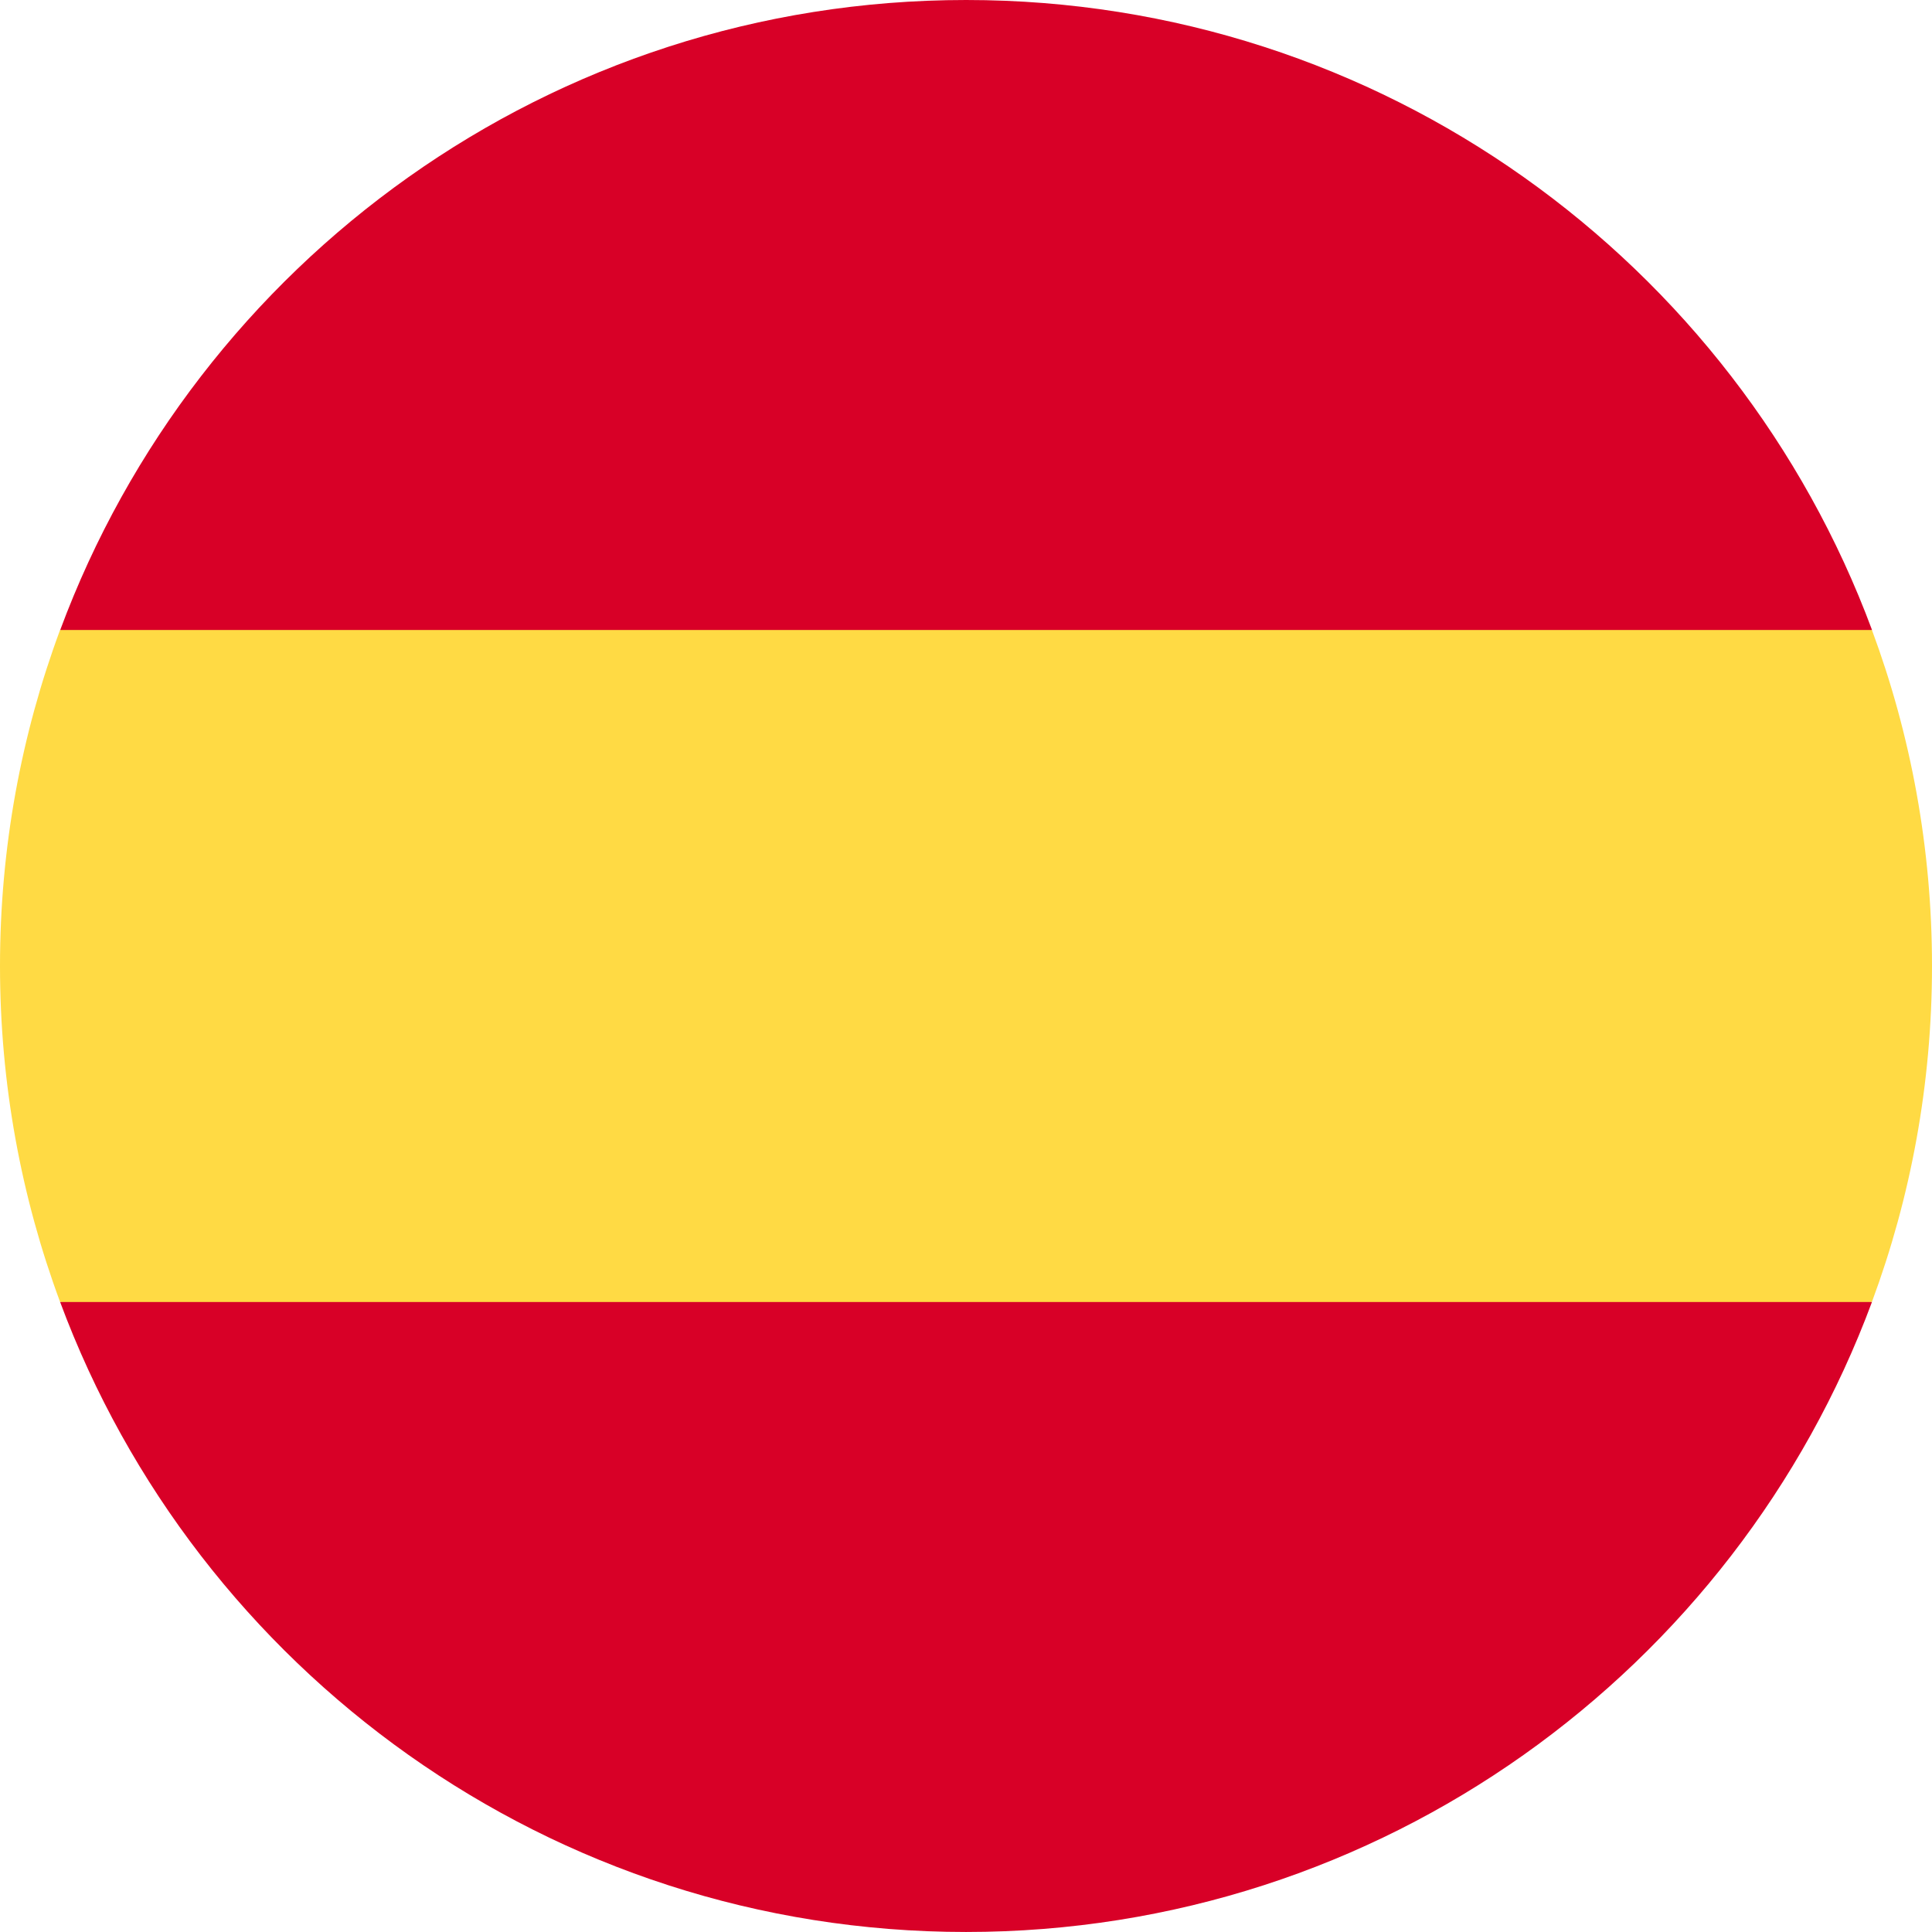
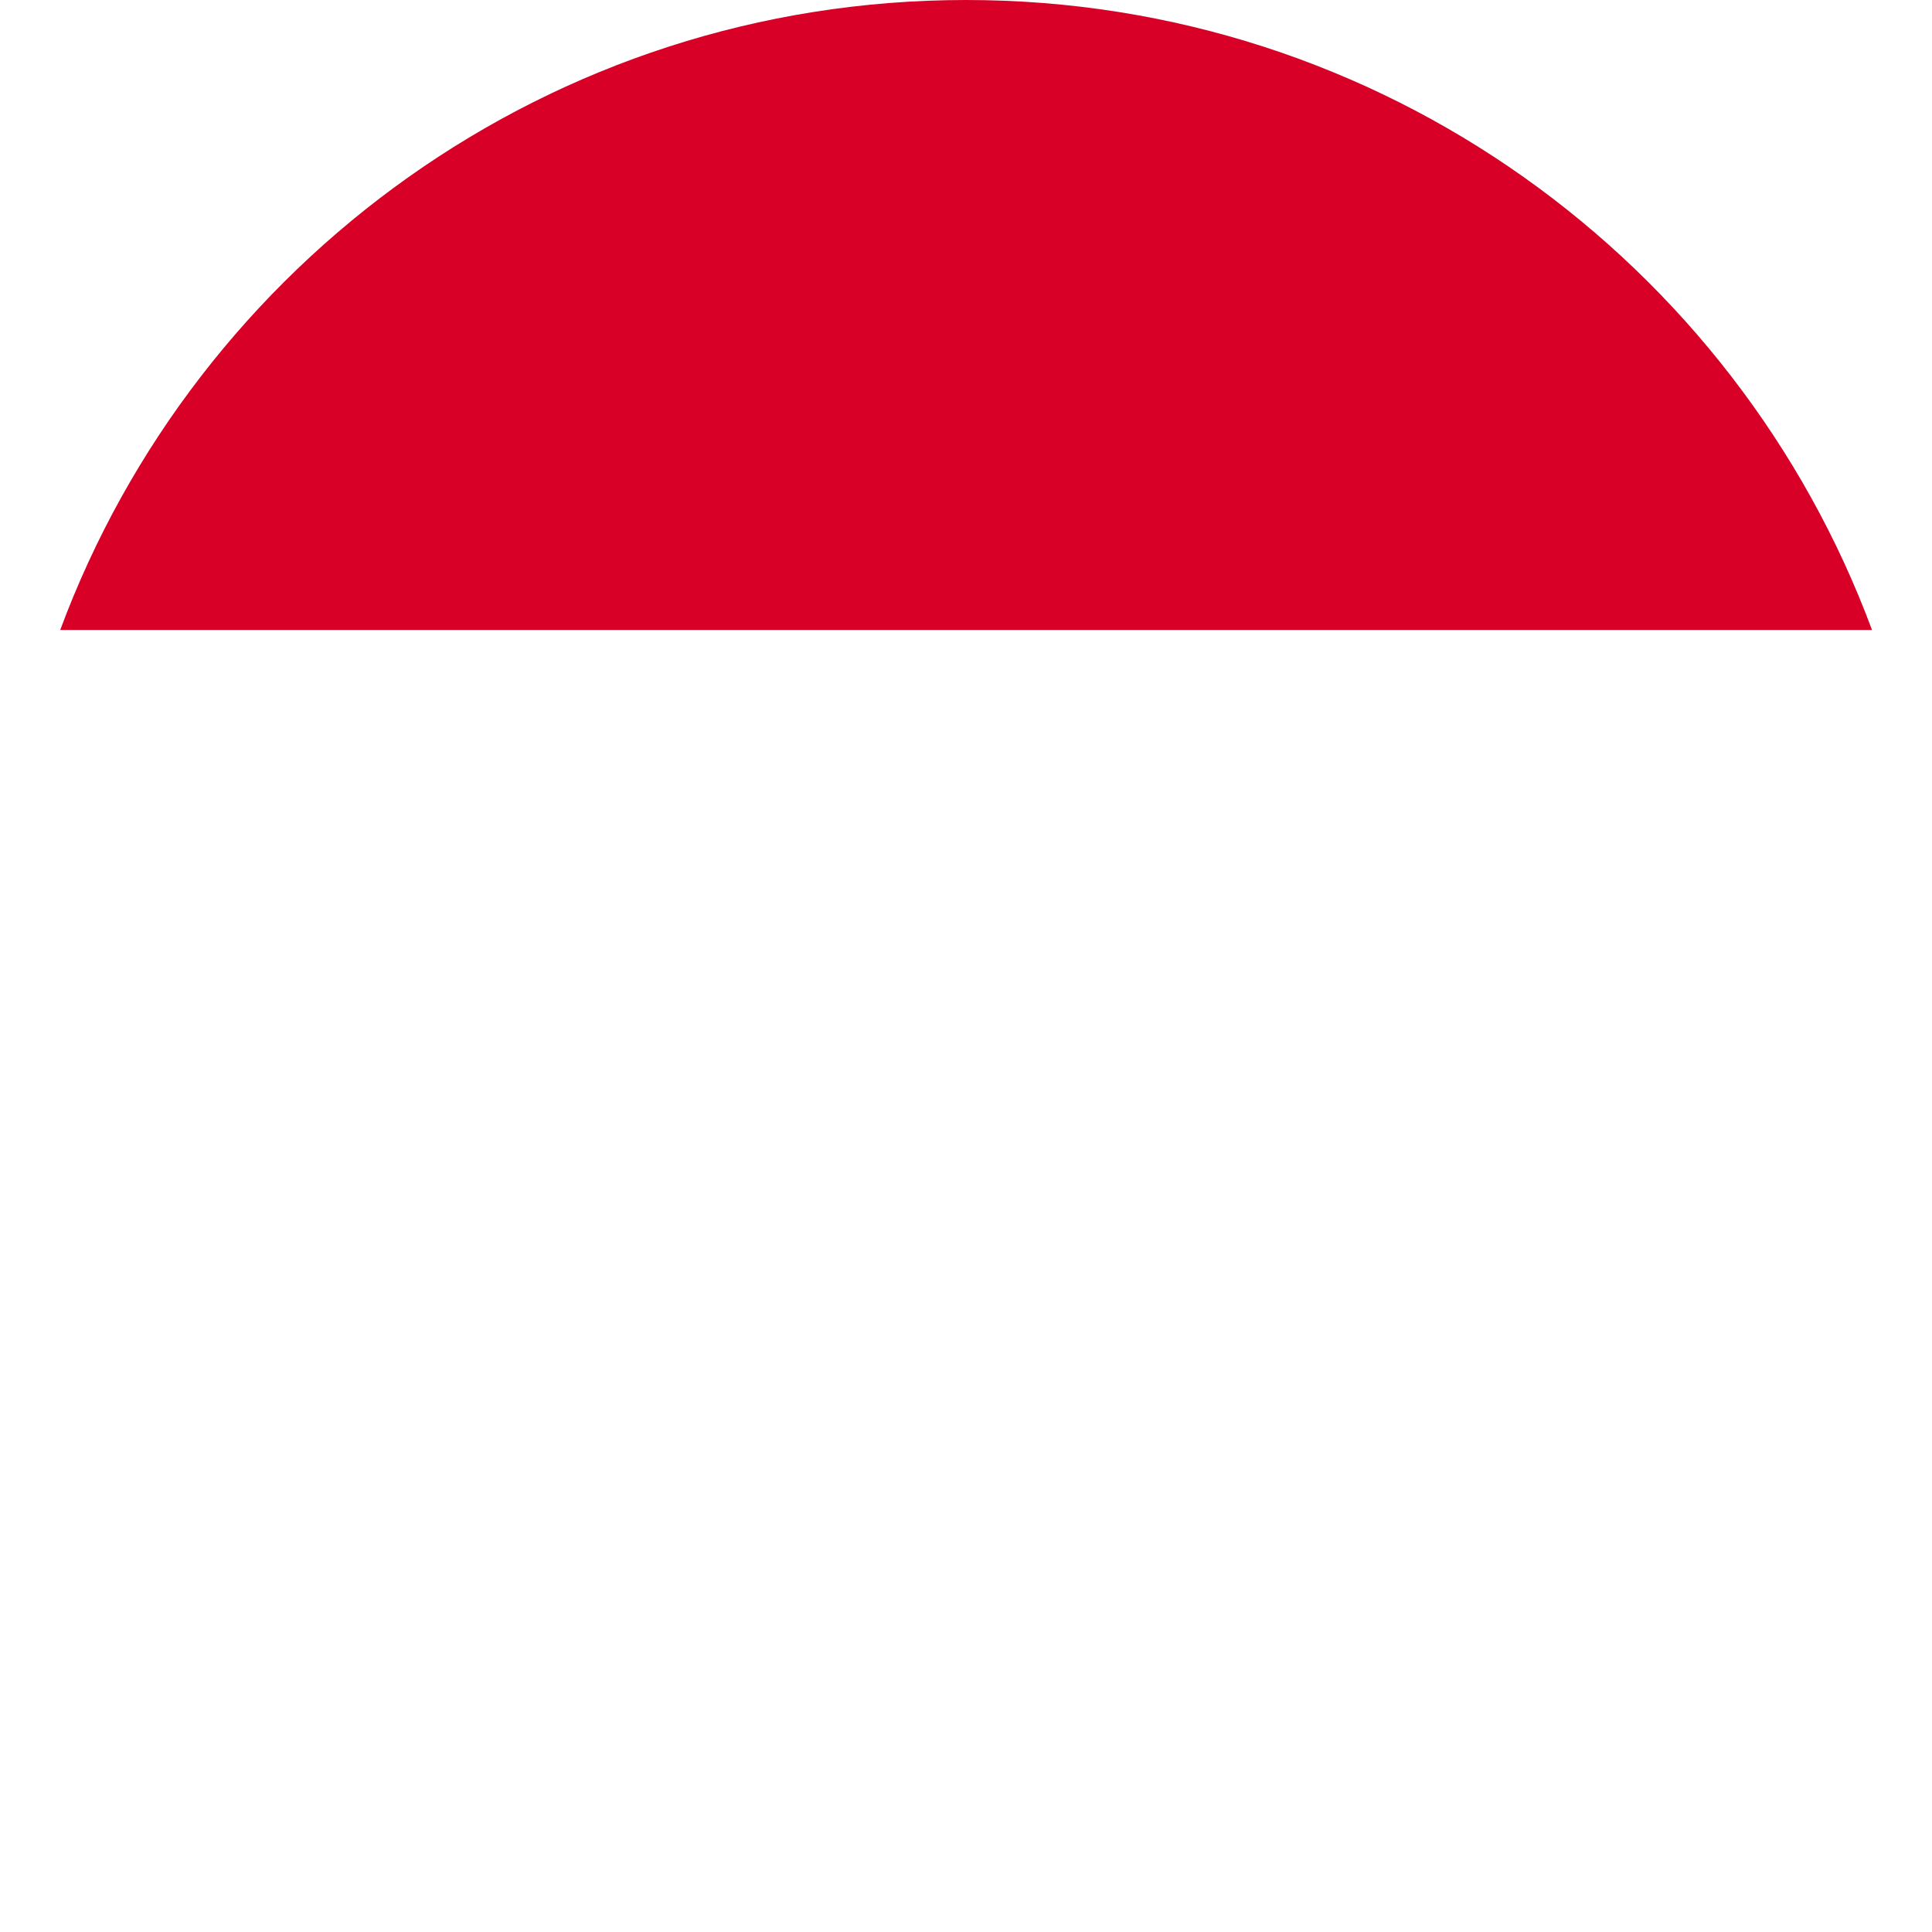
<svg xmlns="http://www.w3.org/2000/svg" width="100" height="100" viewBox="0 0 100 100" fill="none">
  <g clip-path="url(#clip0_173_4079)">
-     <path d="M0 49.997C0 56.113 1.1 61.971 3.11 67.388L50 71.736L96.89 67.388C98.9 61.971 100 56.113 100 49.997C100 43.881 98.9 38.022 96.89 32.606L50 28.258L3.11 32.606C1.1 38.022 0 43.881 0 49.997Z" fill="#FFDA44" />
    <path d="M96.896 32.609C89.832 13.569 71.504 0 50.006 0C28.508 0 10.181 13.569 3.116 32.609H96.896Z" fill="#D80027" />
-     <path d="M3.112 67.391C10.177 86.43 28.504 99.999 50.002 99.999C71.501 99.999 89.828 86.43 96.892 67.391H3.112Z" fill="#D80027" />
  </g>
  <defs>
    <clipPath id="clip0_173_4079">
      <rect width="100" height="100" fill="white" />
    </clipPath>
  </defs>
</svg>